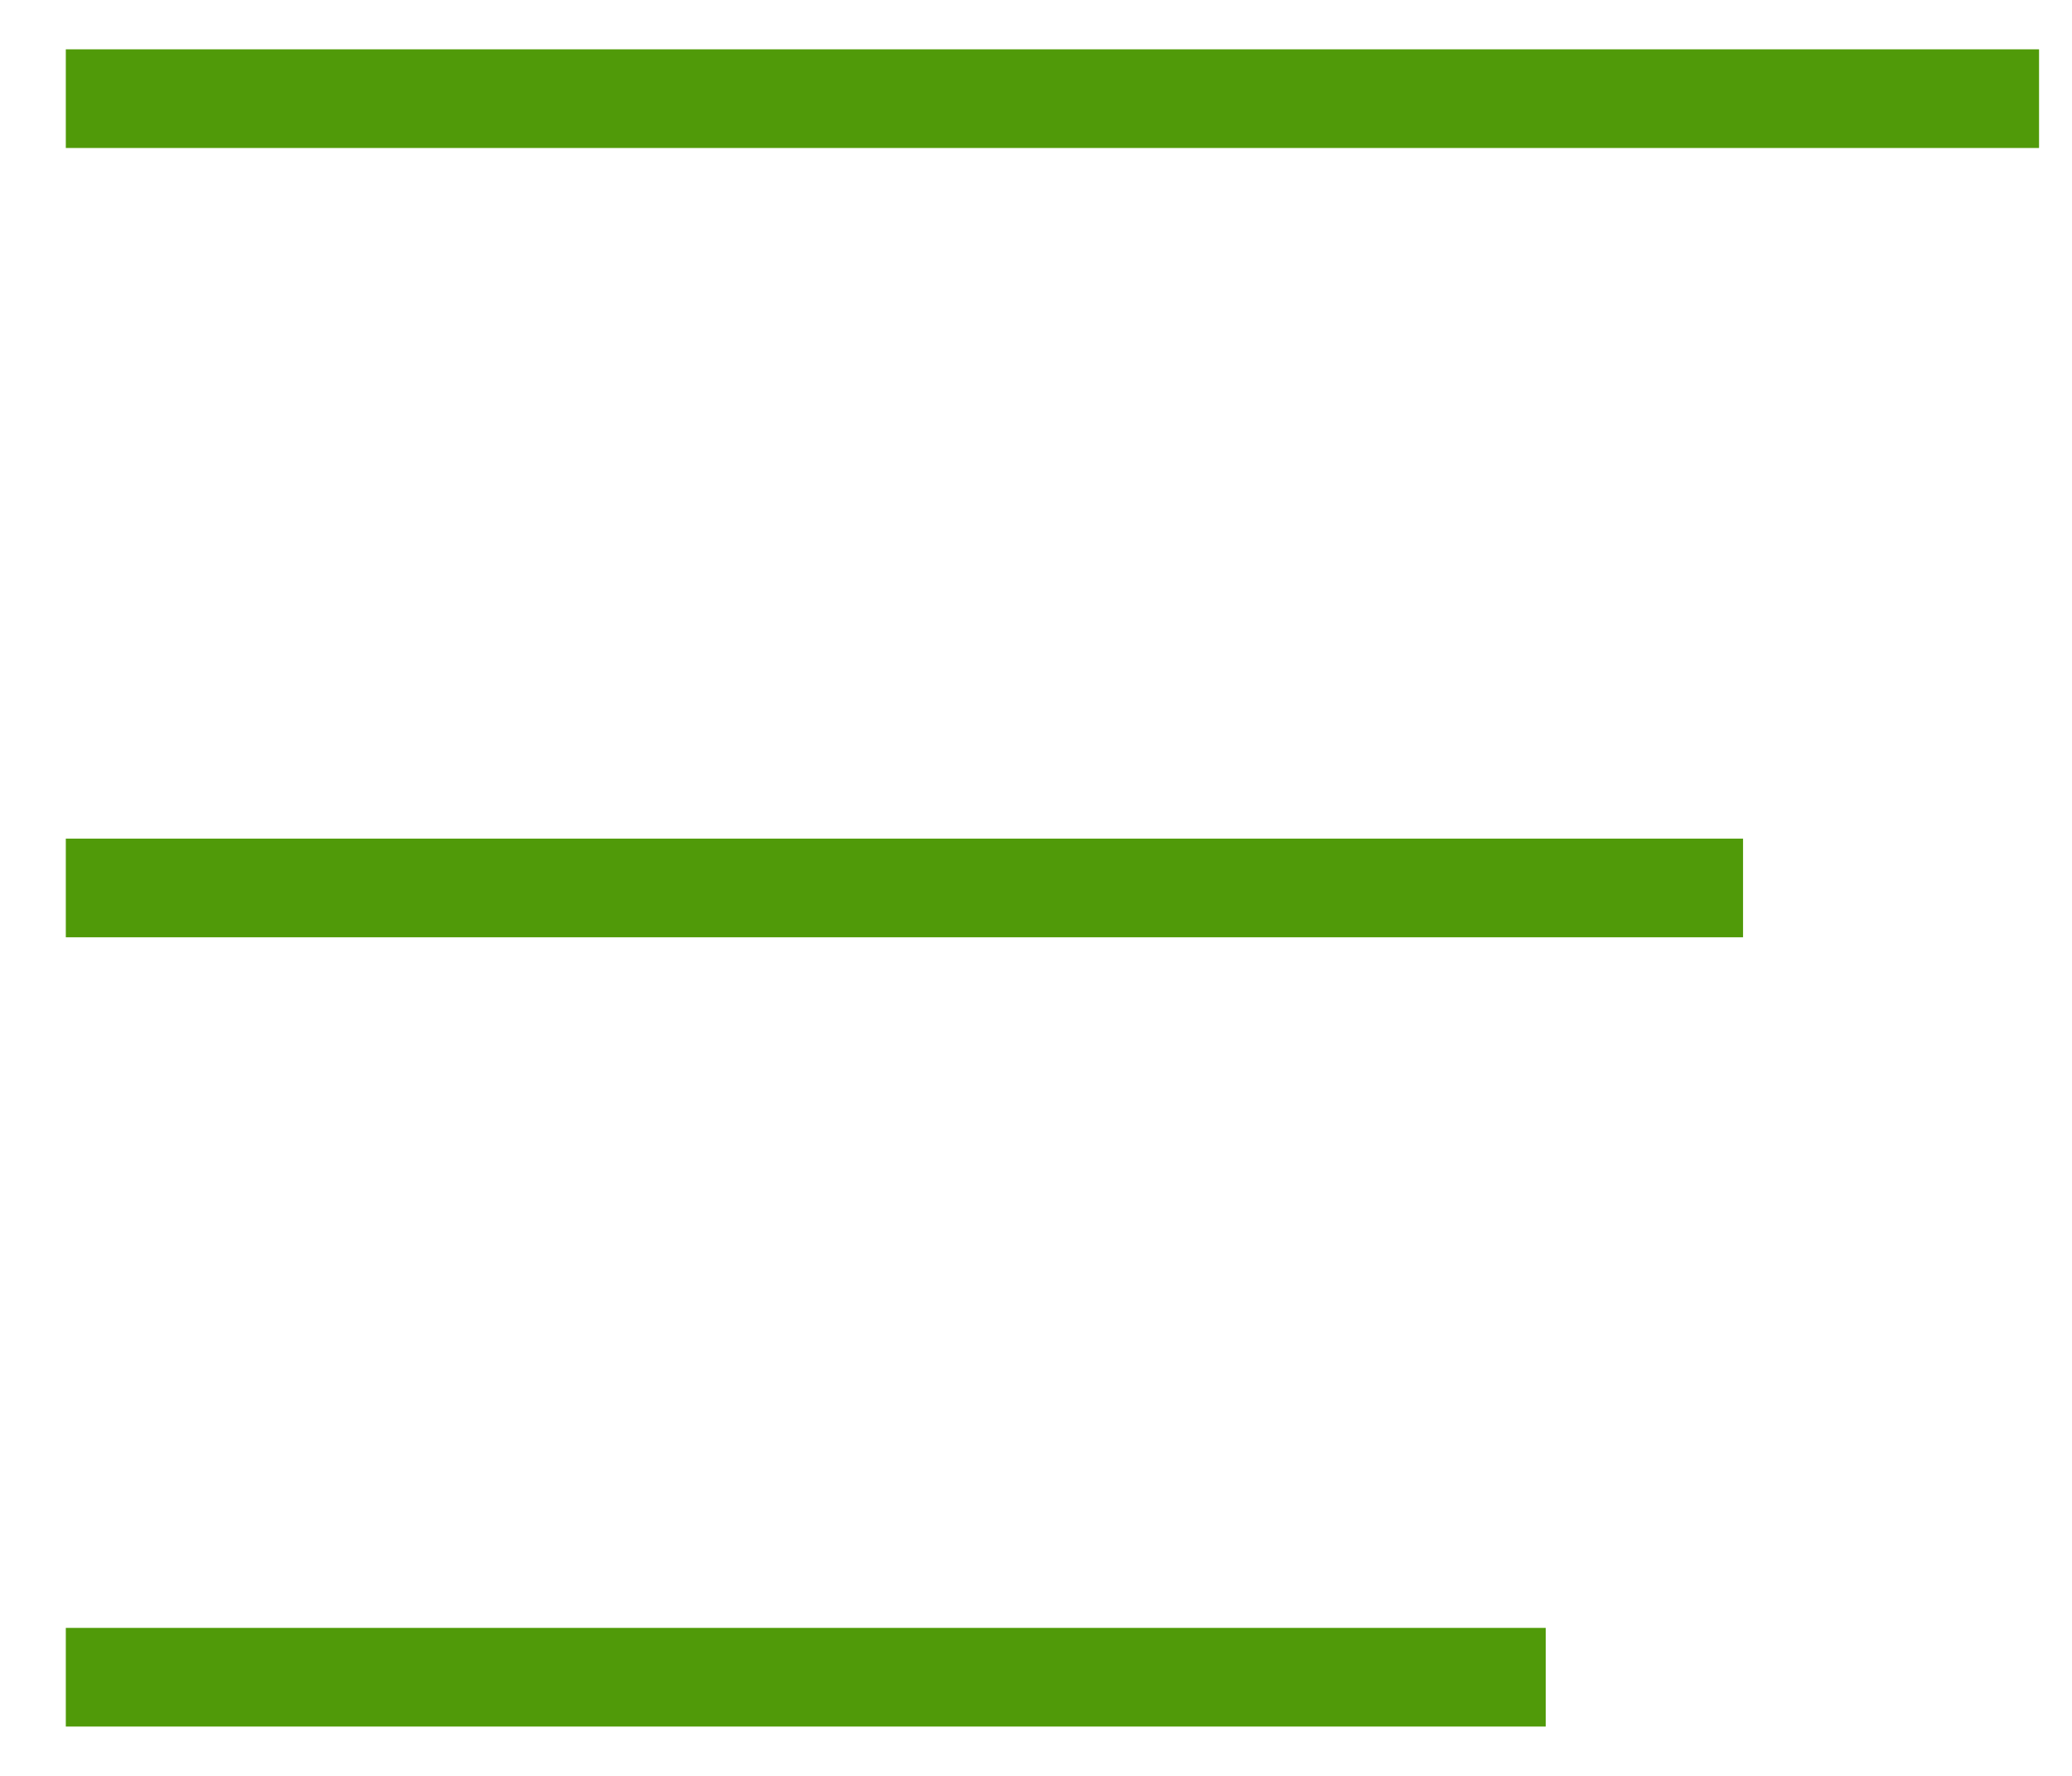
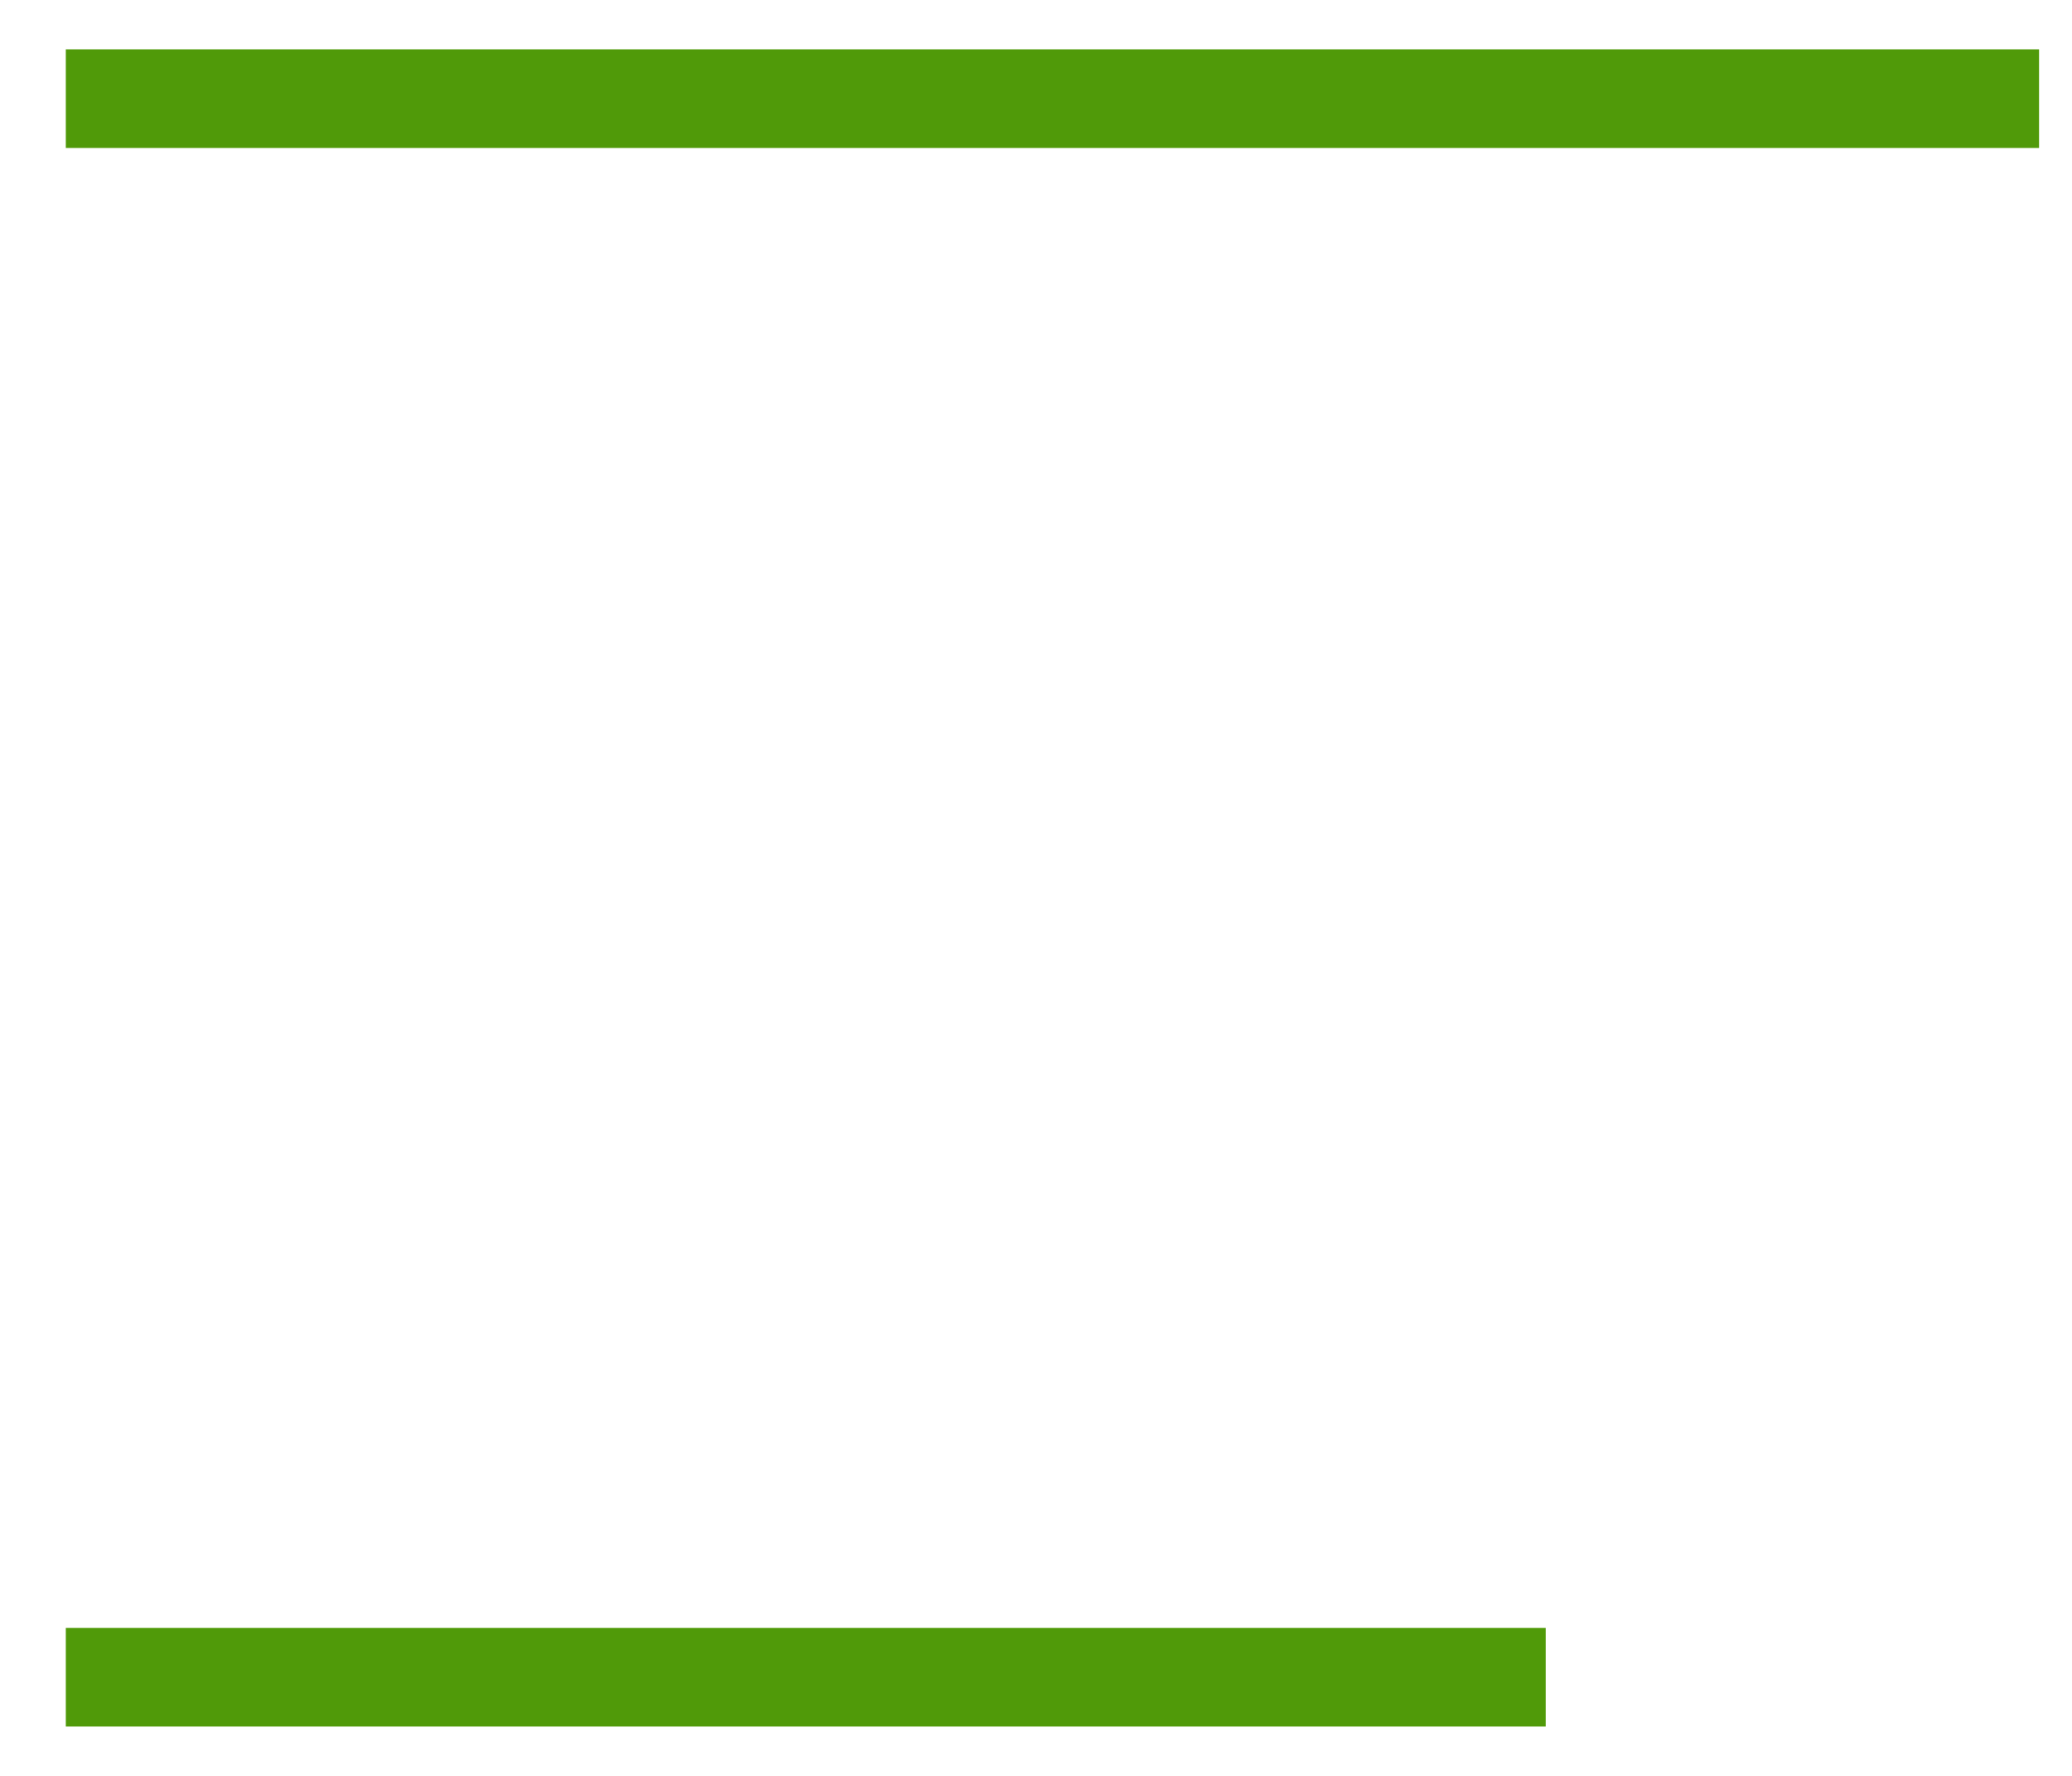
<svg xmlns="http://www.w3.org/2000/svg" fill="none" viewBox="0 0 21 18" height="18" width="21">
  <g id="Frame 14130">
    <path stroke-linecap="square" stroke="#509A09" d="M1.167 1H20.166" id="Line 102" />
-     <path stroke-linecap="square" stroke="#509A09" d="M1.167 9H17.166" id="Line 103" />
    <path stroke-linecap="square" stroke="#509A09" d="M1.167 17H15.166" id="Line 104" />
  </g>
</svg>